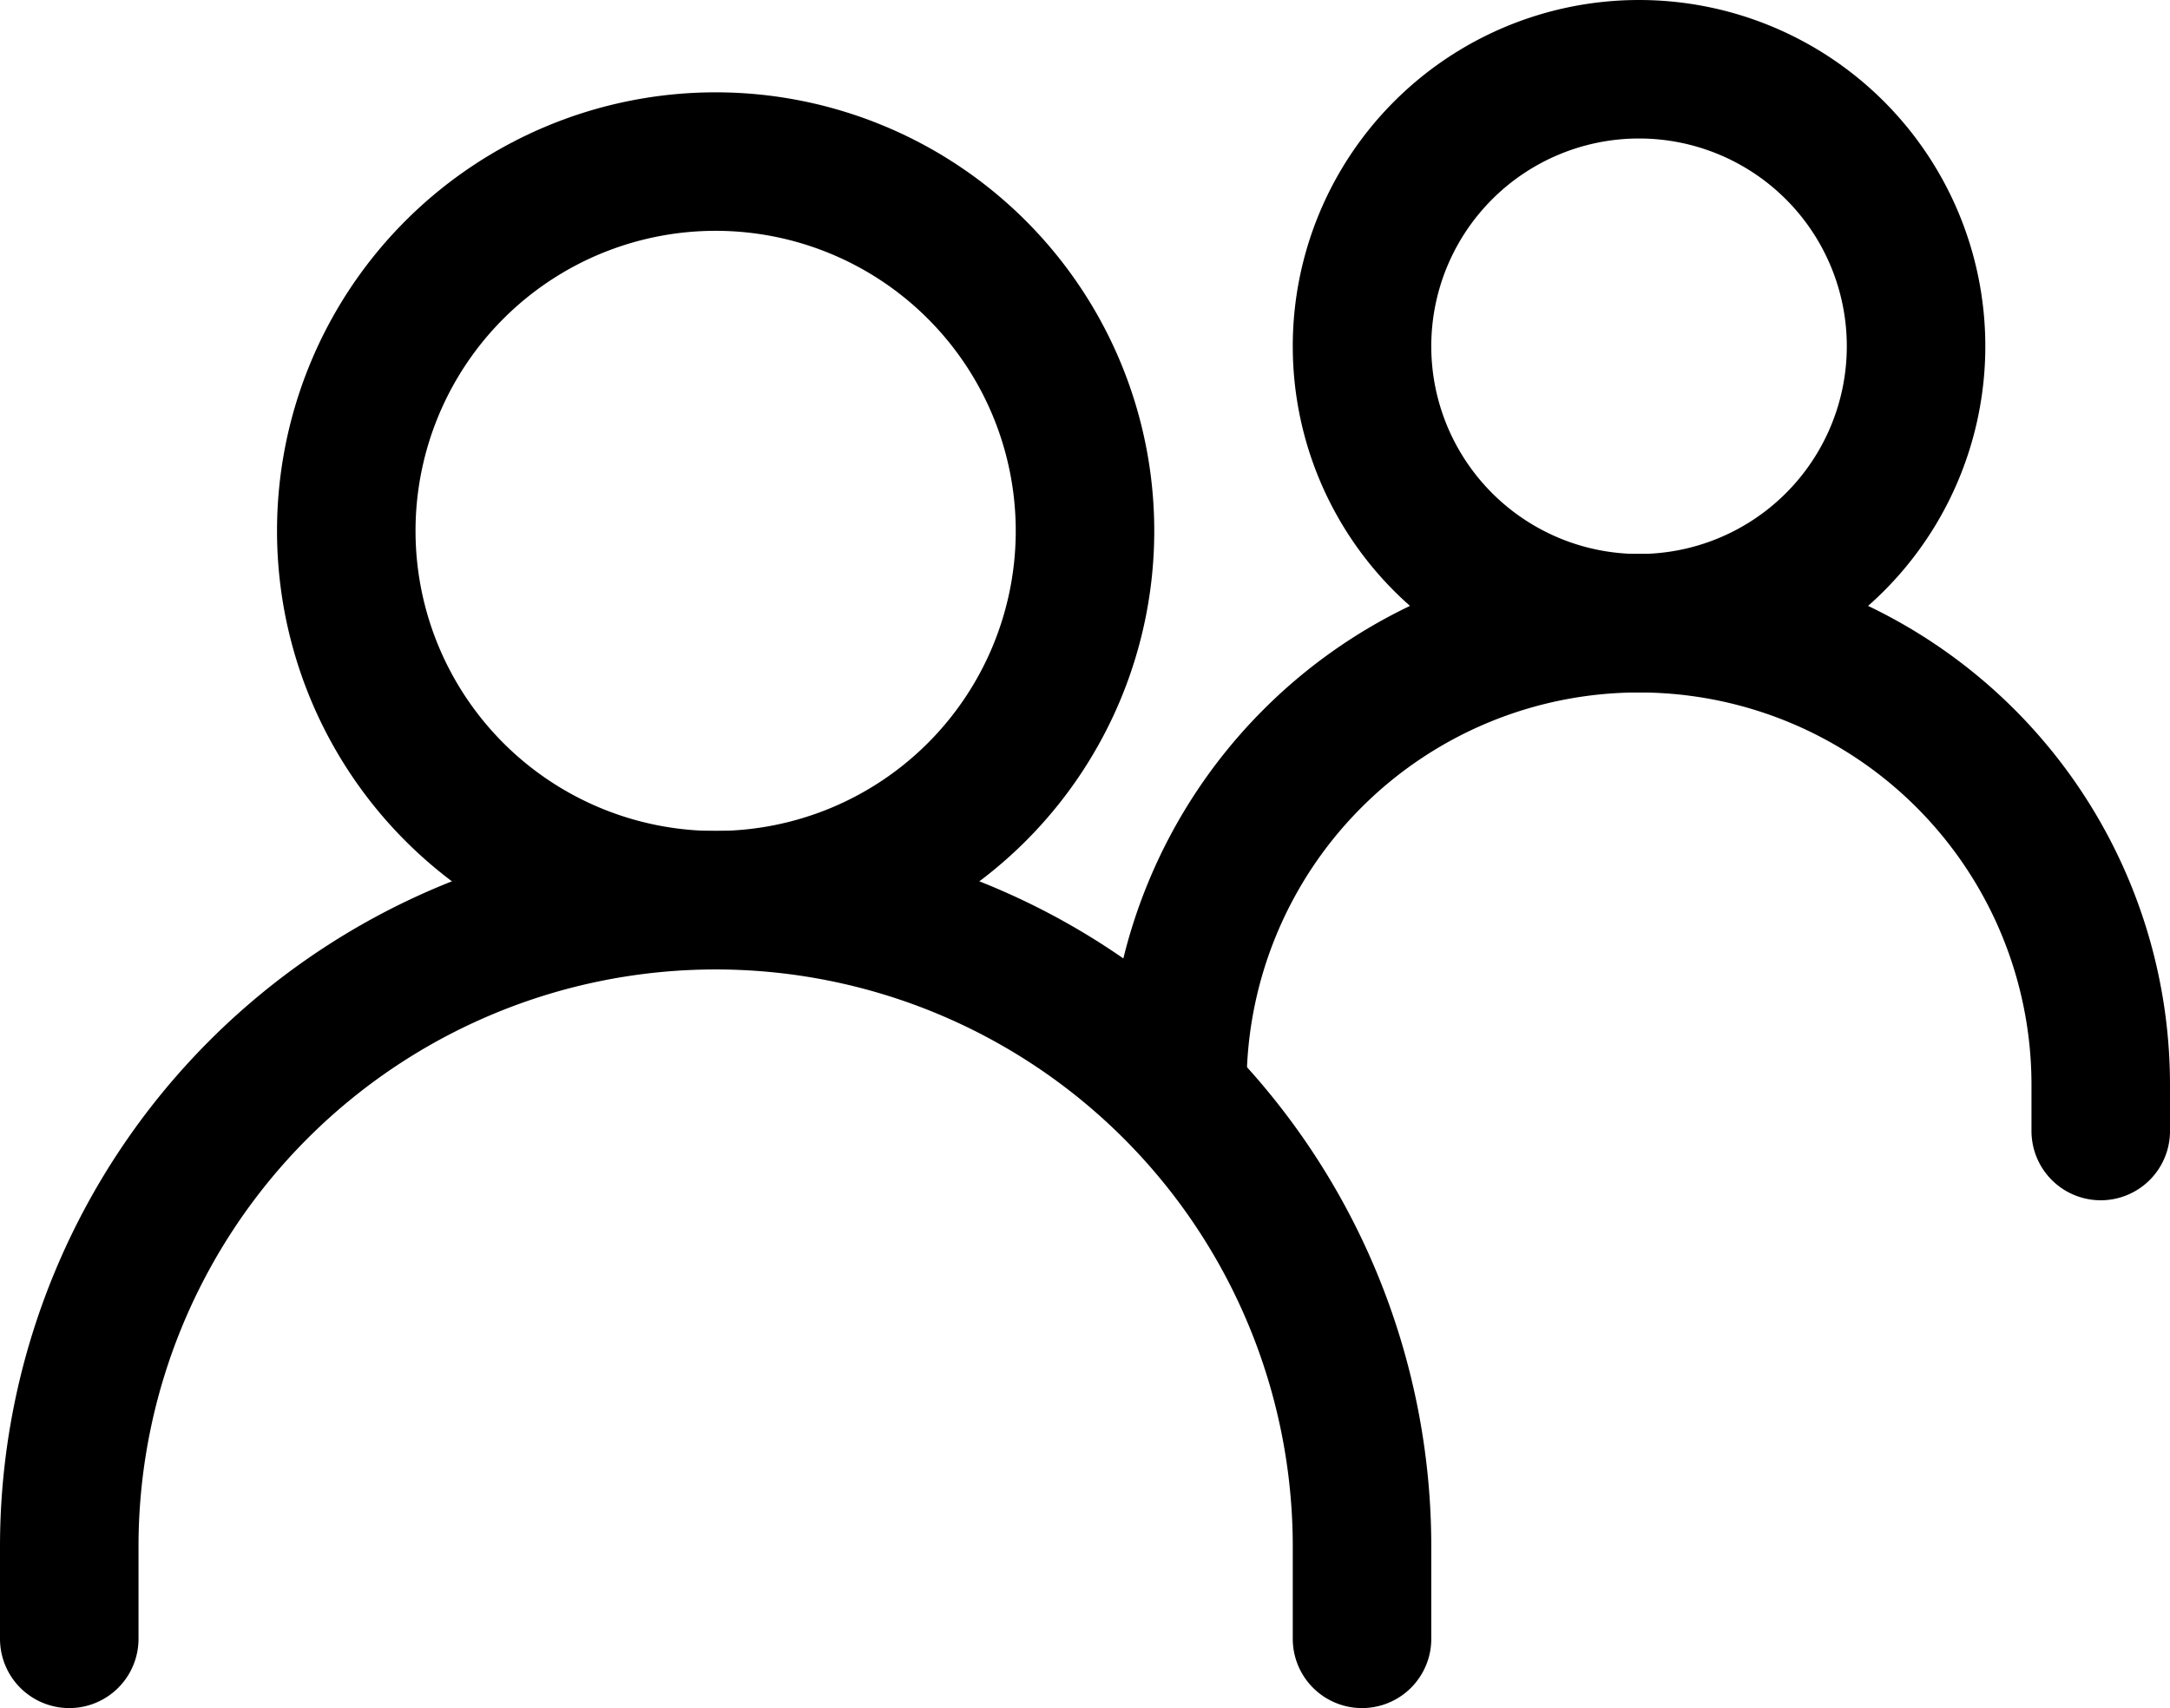
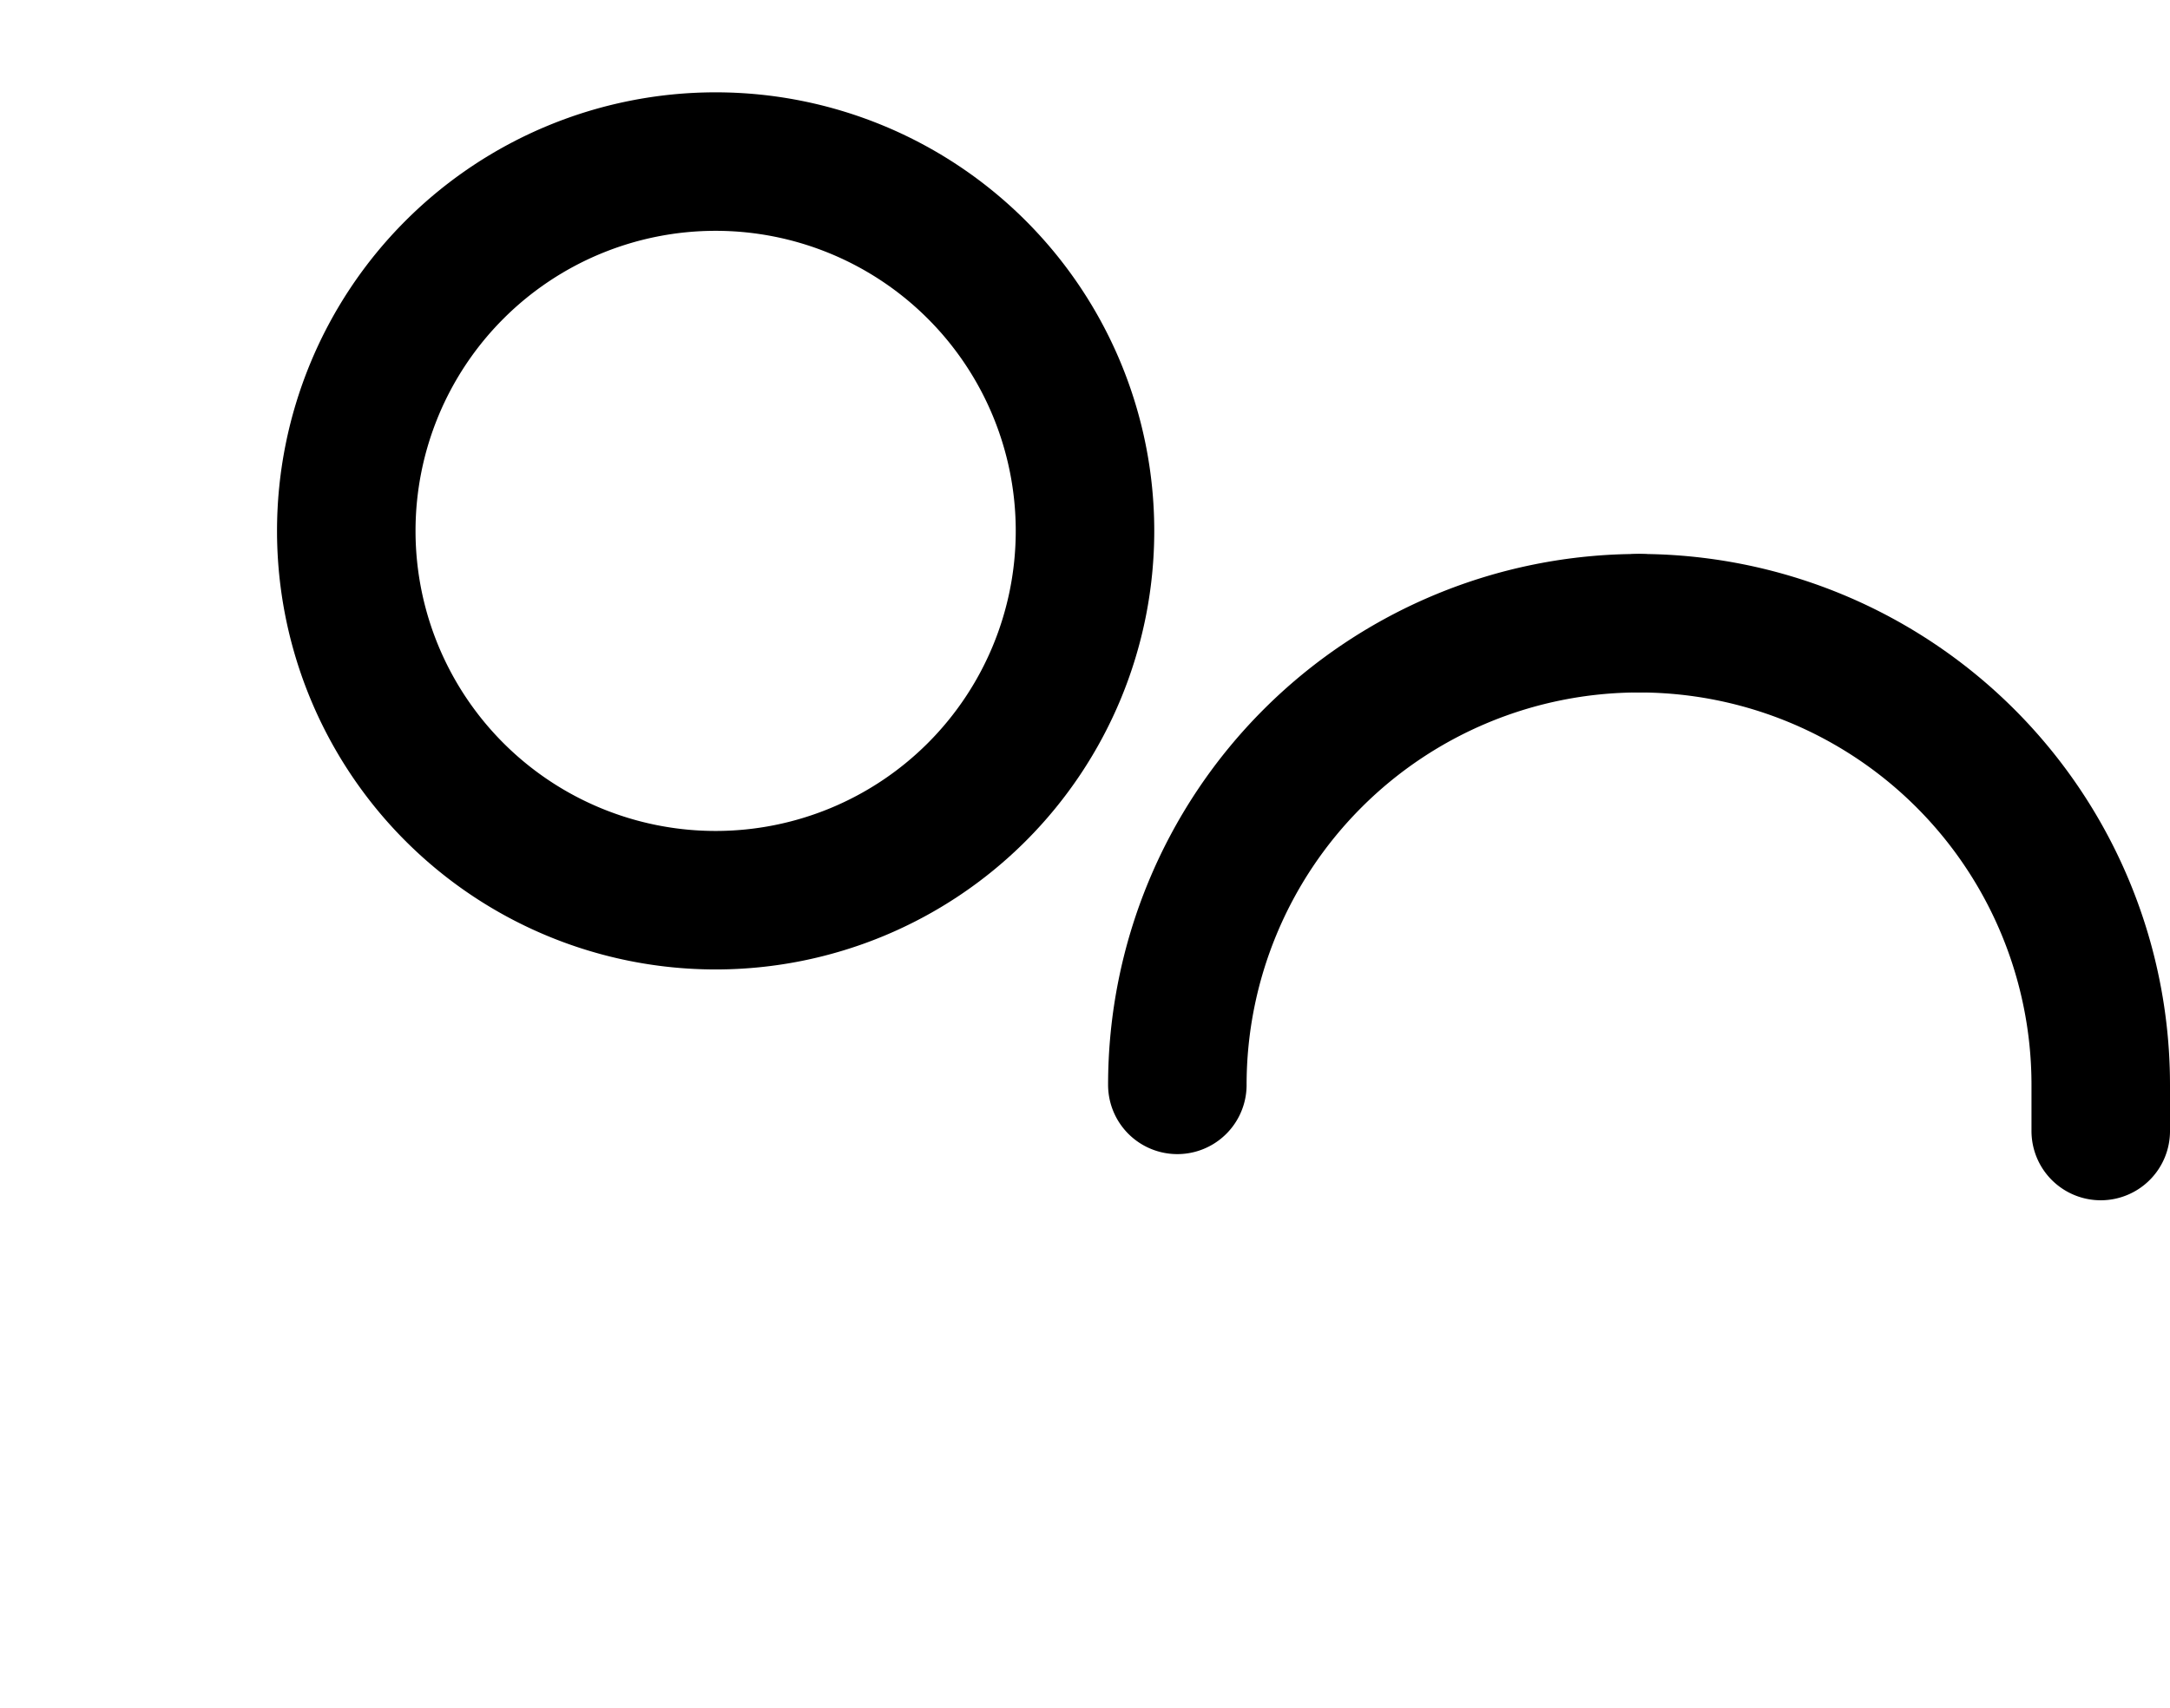
<svg xmlns="http://www.w3.org/2000/svg" width="23.5" height="18.5" viewBox="0 0 23.5 18.5">
  <g id="source_icons_group_1_" data-name="source_icons_group (1)" transform="translate(-0.25 -2.25)">
-     <path id="Path_68" data-name="Path 68" d="M1,20V19a7,7,0,0,1,7-7H8a7,7,0,0,1,7,7v1" fill="none" stroke="#000" stroke-linecap="round" stroke-width="1.5" />
    <path id="Path_69" data-name="Path 69" d="M13,14h0a5,5,0,0,1,5-5h0a5,5,0,0,1,5,5v.5" fill="none" stroke="#000" stroke-linecap="round" stroke-width="1.5" />
    <path id="Path_70" data-name="Path 70" d="M8,12A4,4,0,1,0,4,8,4,4,0,0,0,8,12Z" fill="none" stroke="#000" stroke-linecap="round" stroke-linejoin="round" stroke-width="1.5" />
-     <path id="Path_71" data-name="Path 71" d="M18,9a3,3,0,1,0-3-3A3,3,0,0,0,18,9Z" fill="none" stroke="#000" stroke-linecap="round" stroke-linejoin="round" stroke-width="1.5" />
+     <path id="Path_71" data-name="Path 71" d="M18,9A3,3,0,0,0,18,9Z" fill="none" stroke="#000" stroke-linecap="round" stroke-linejoin="round" stroke-width="1.5" />
  </g>
</svg>